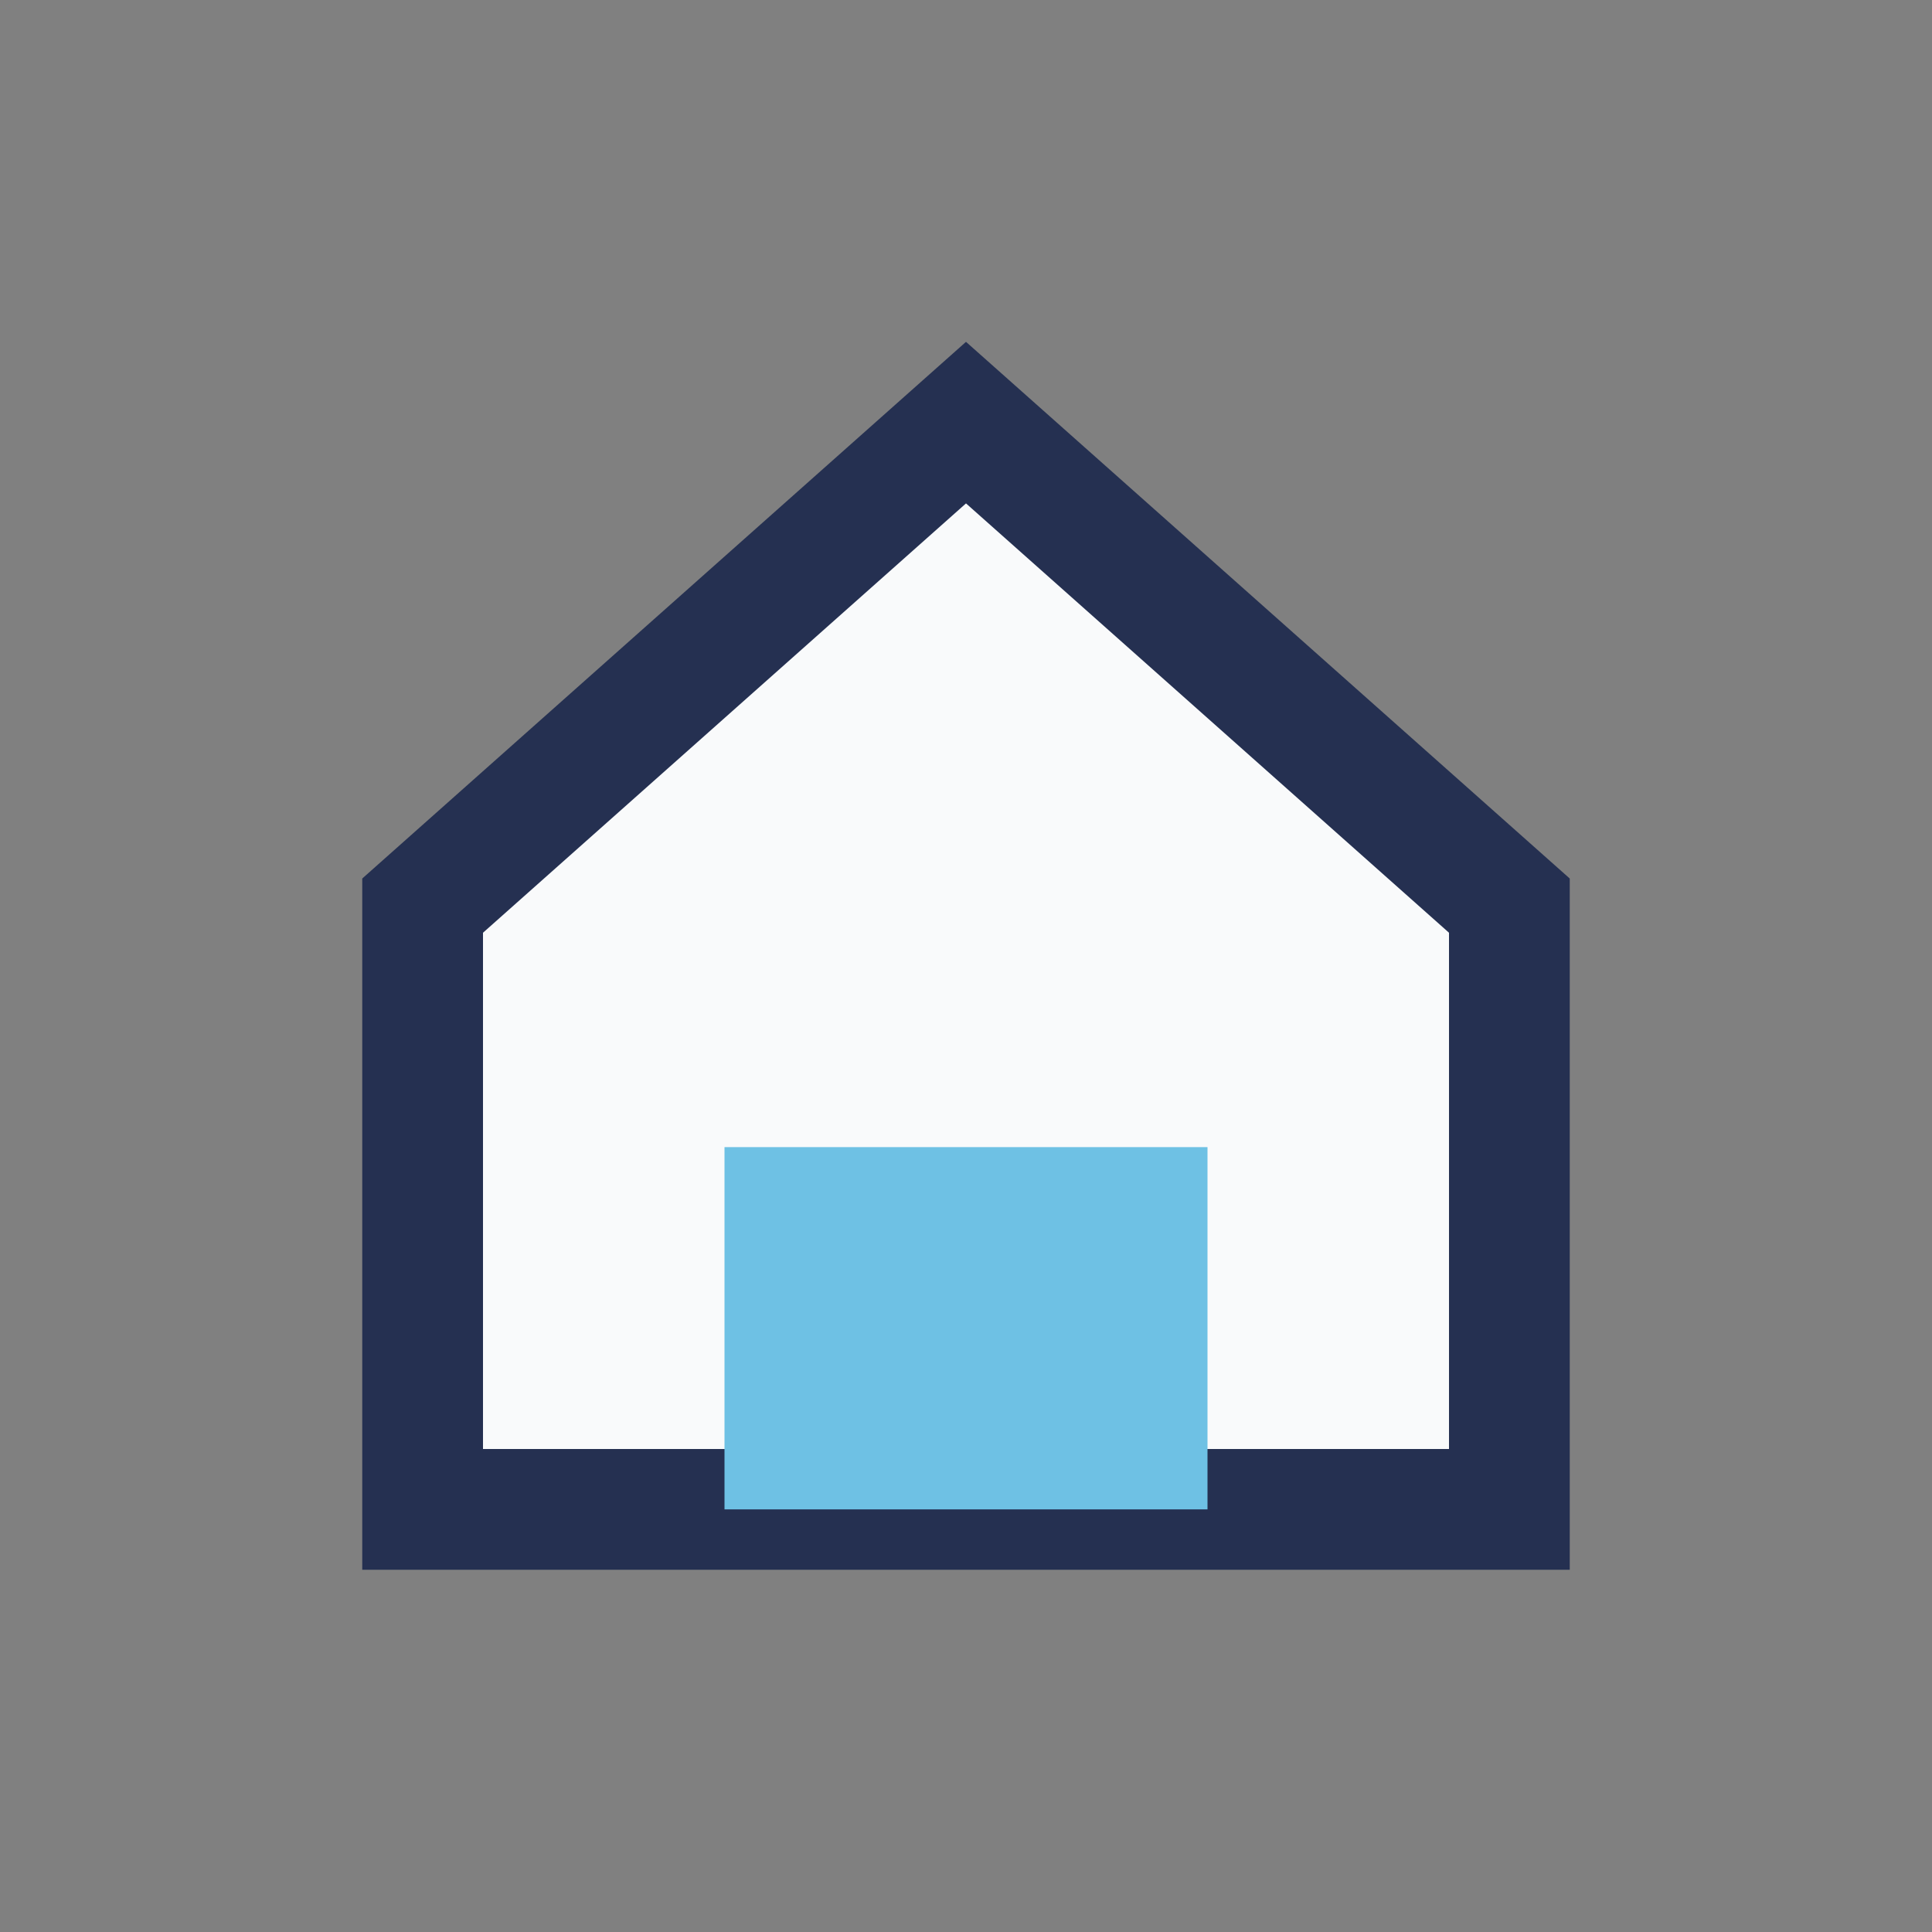
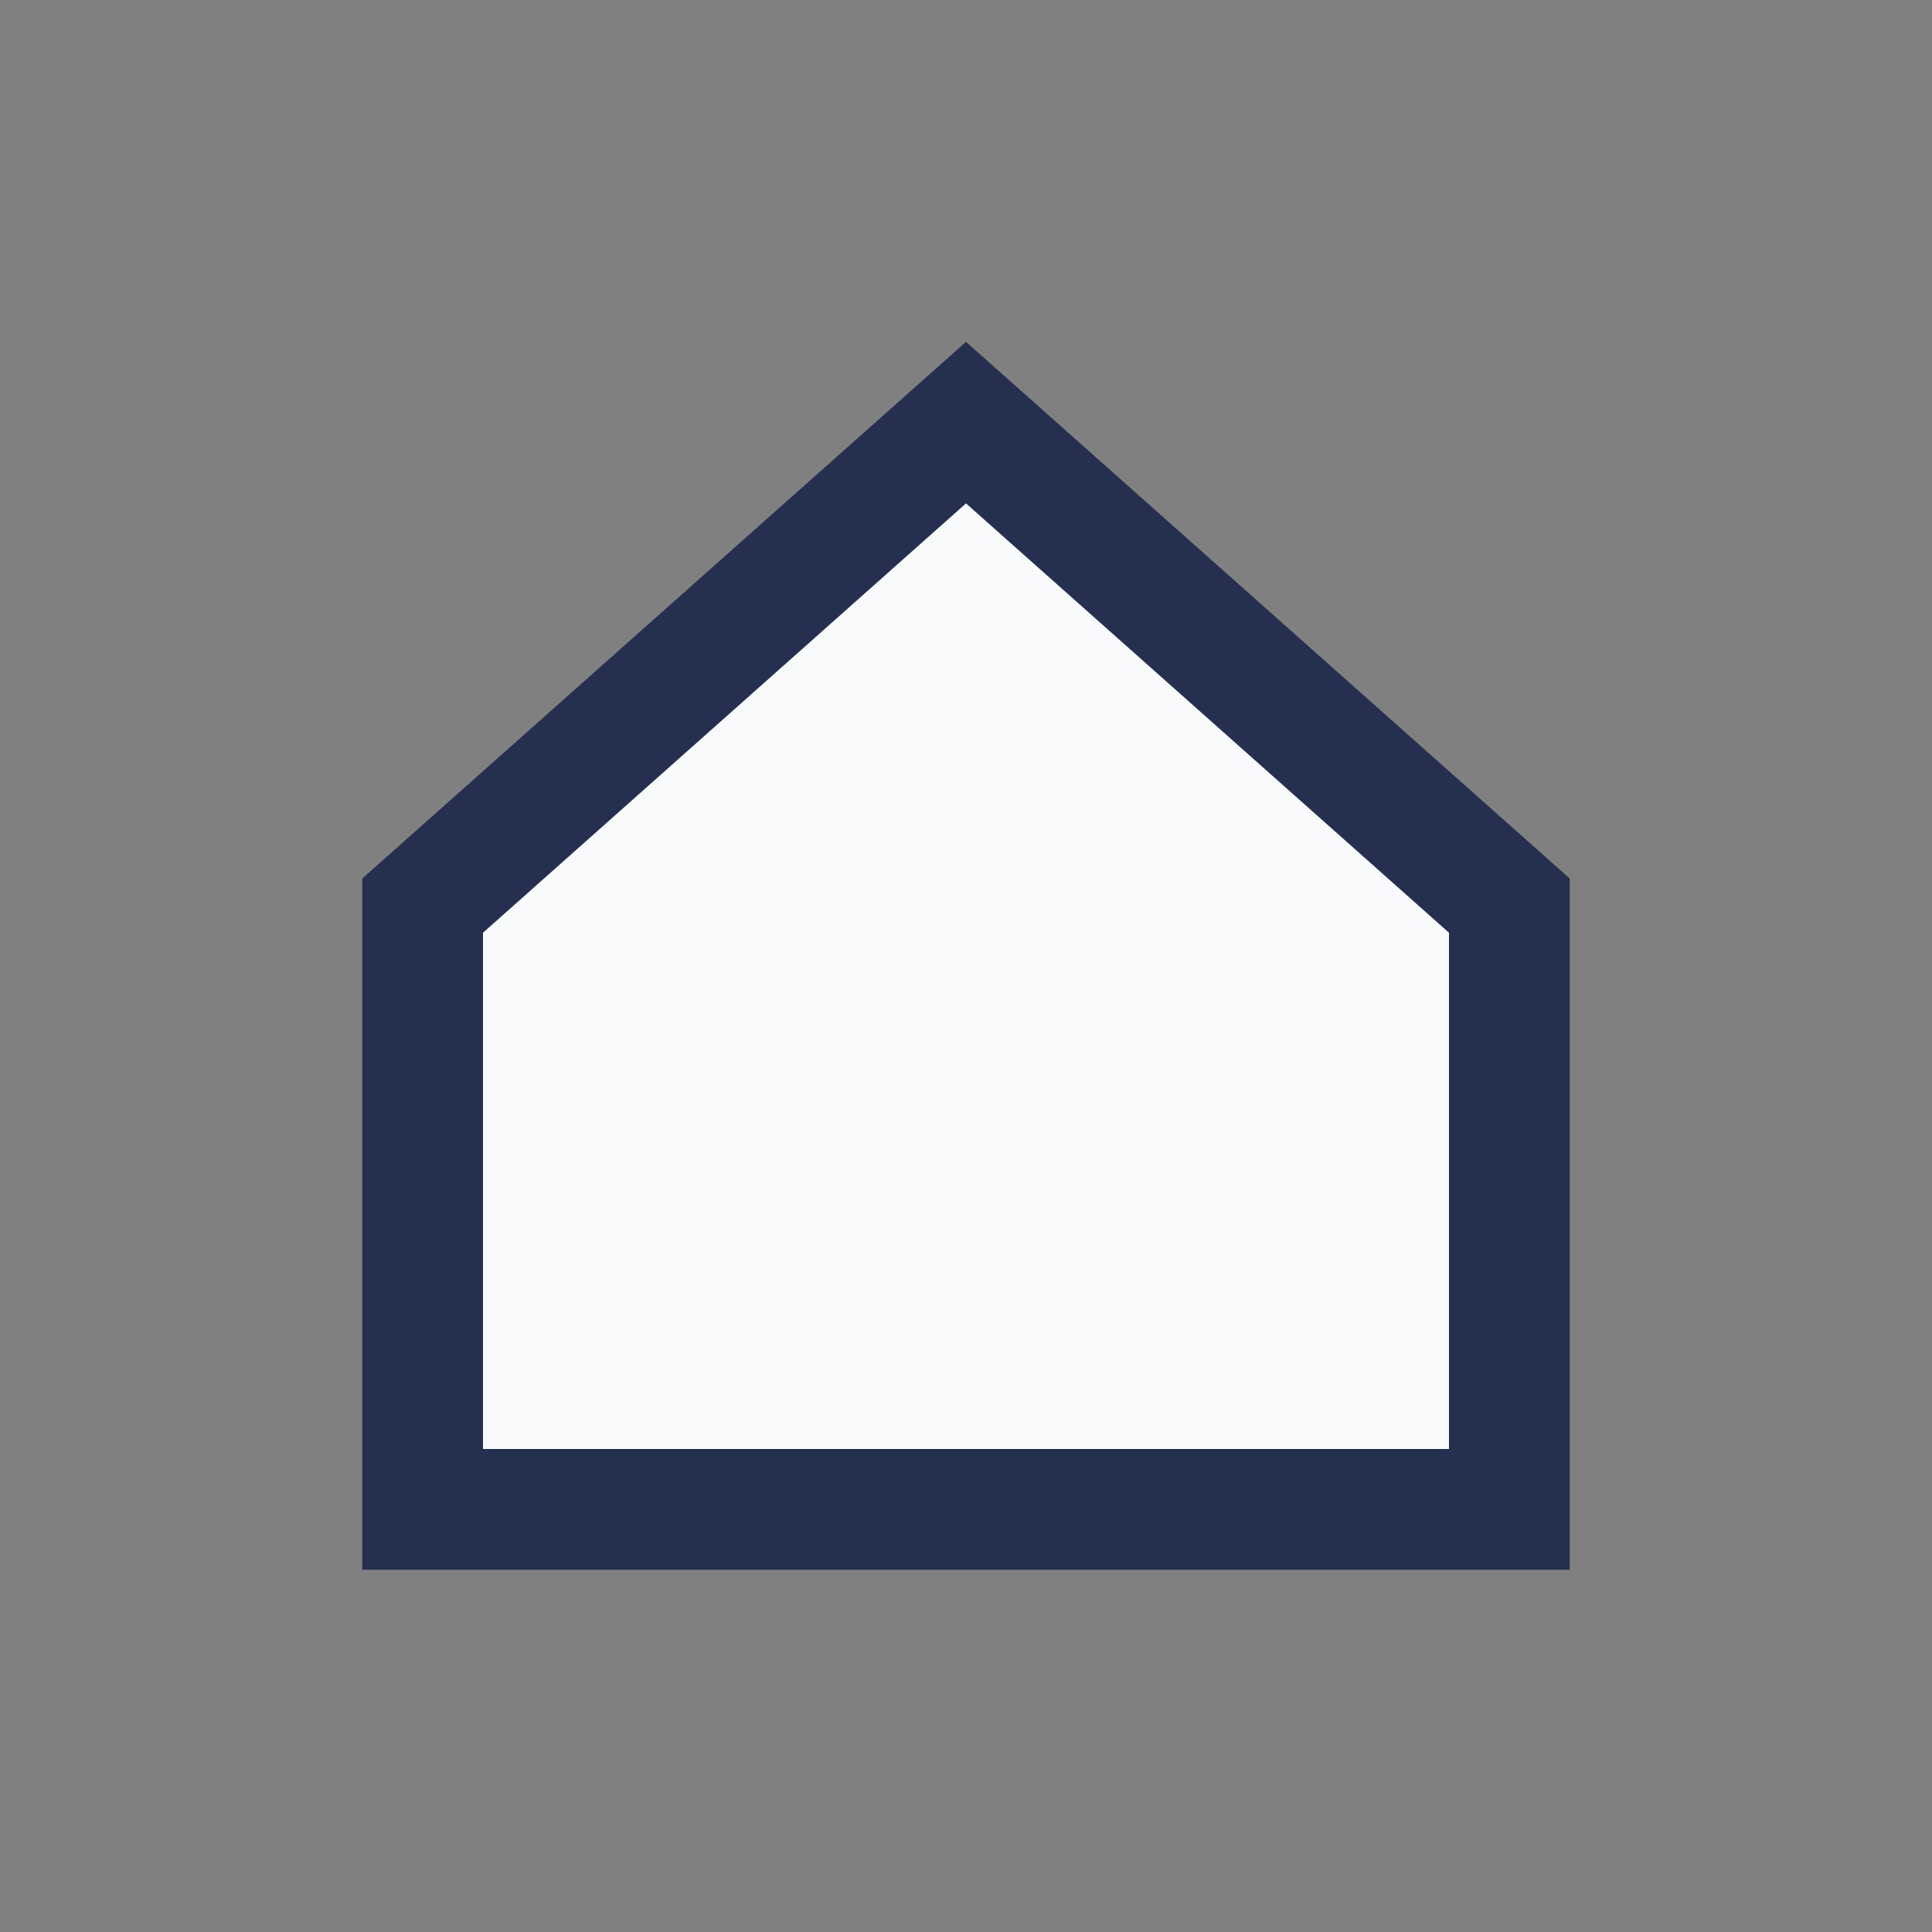
<svg xmlns="http://www.w3.org/2000/svg" width="32" height="32" viewBox="0 0 32 32">
  <rect x="0" y="0" width="32" height="32" fill="#808080" stroke="none" />
  <polygon points="16,7 25,15 25,25 7,25 7,15" fill="#F9FAFB" stroke="#253051" stroke-width="2" />
-   <rect x="12" y="19" width="8" height="6" fill="#6EC1E4" />
</svg>